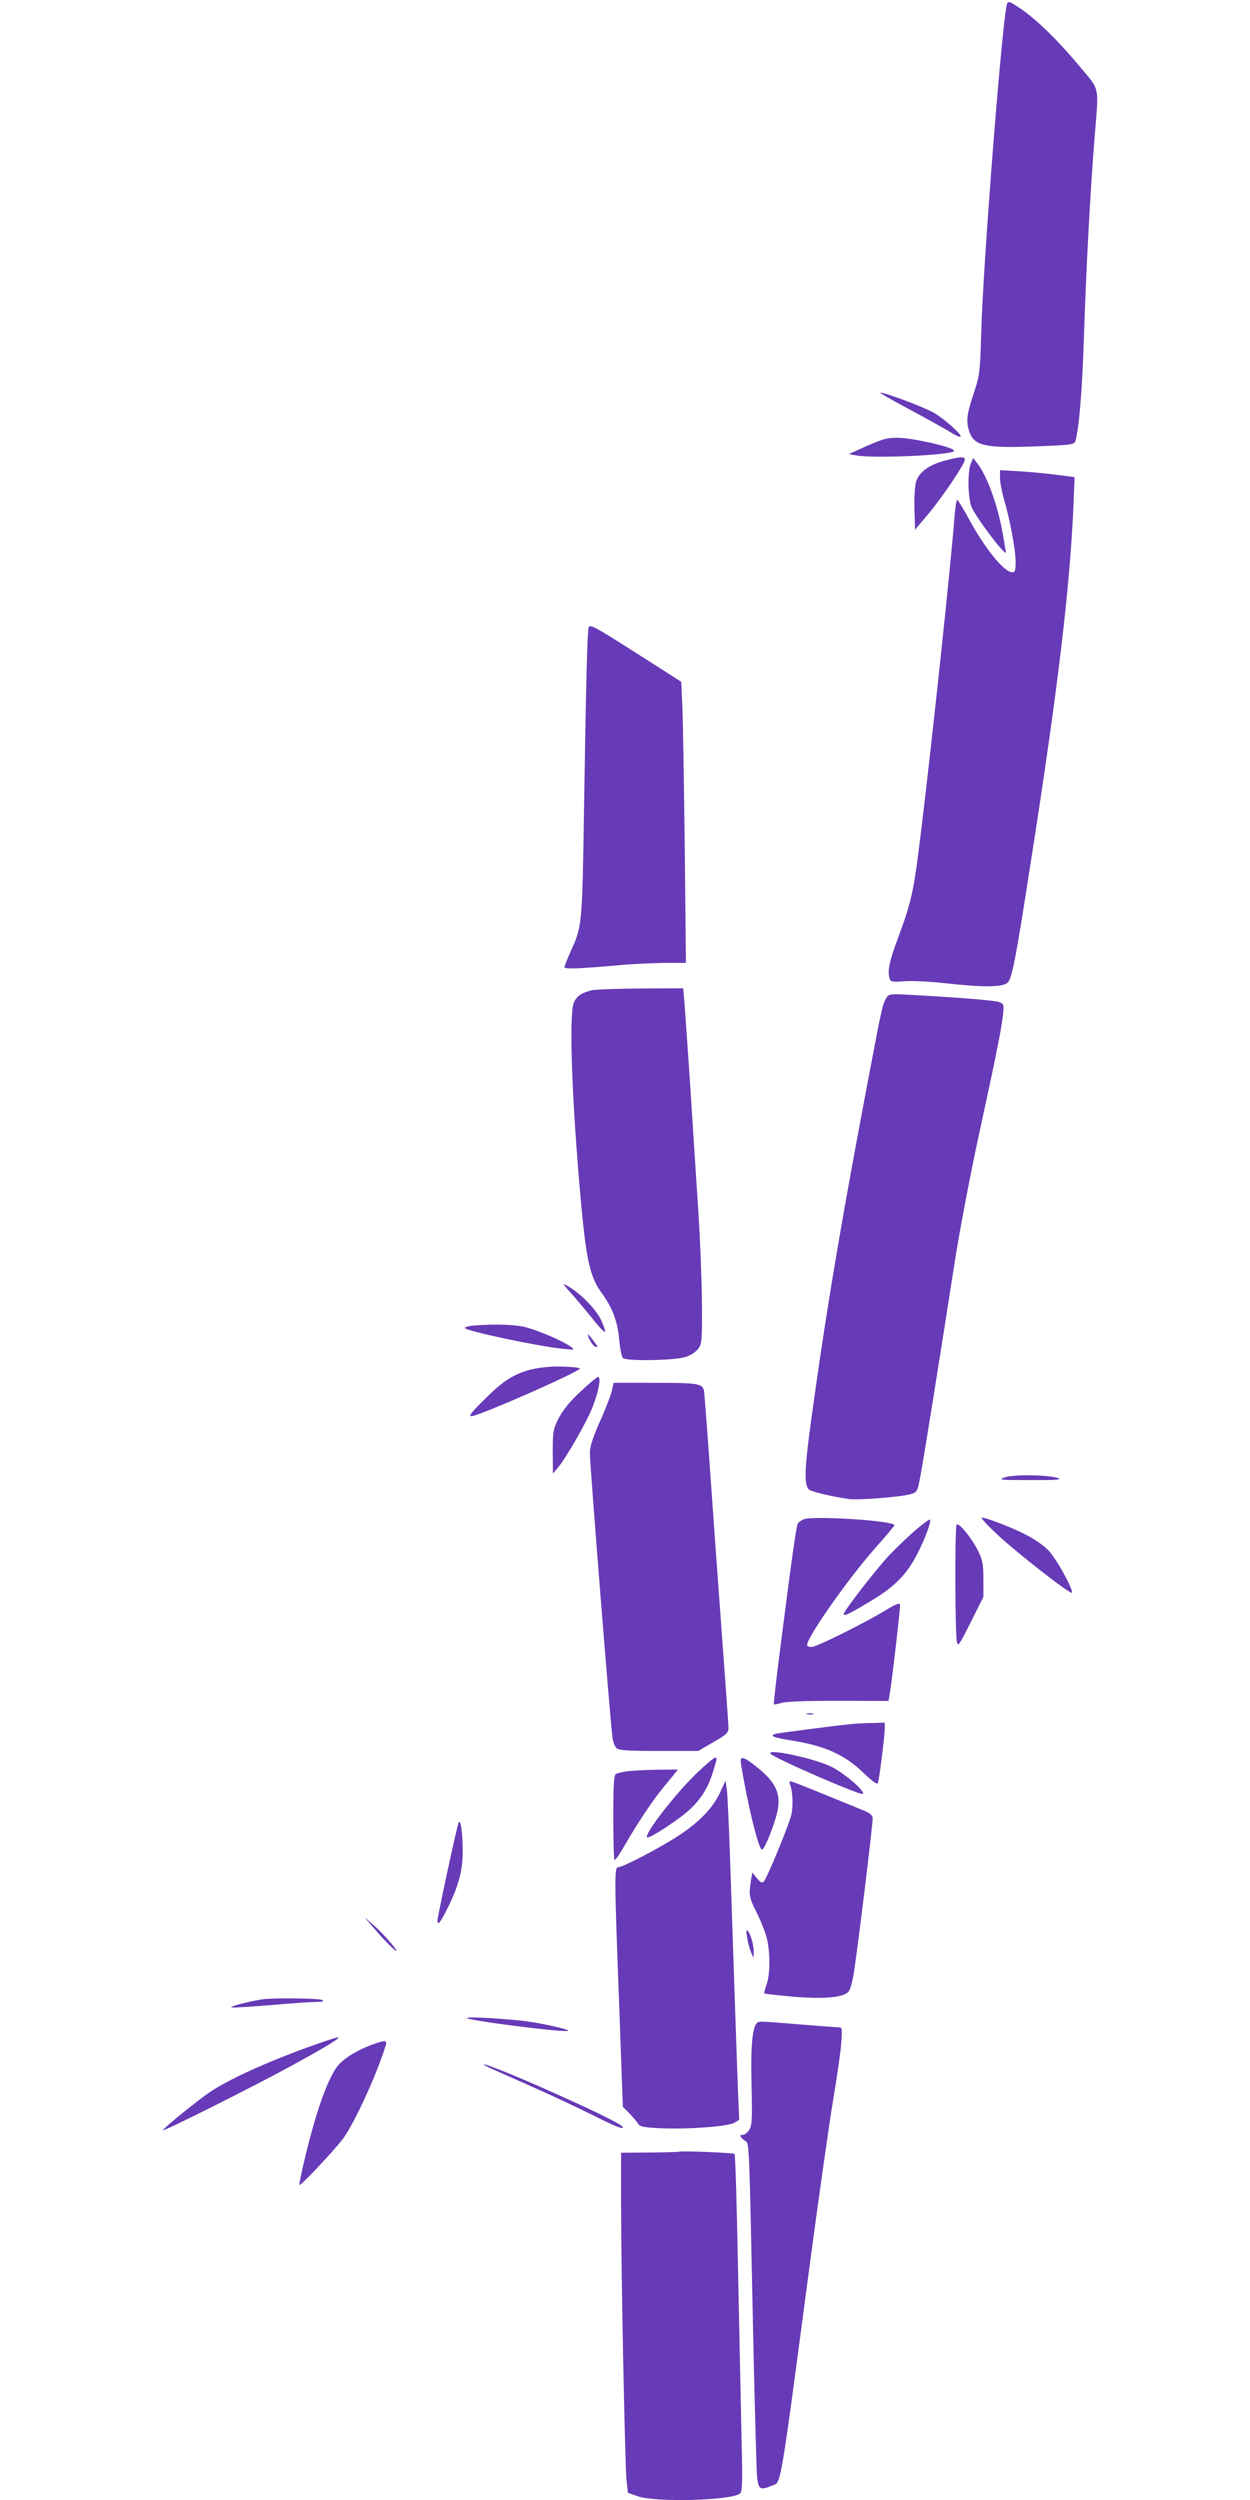
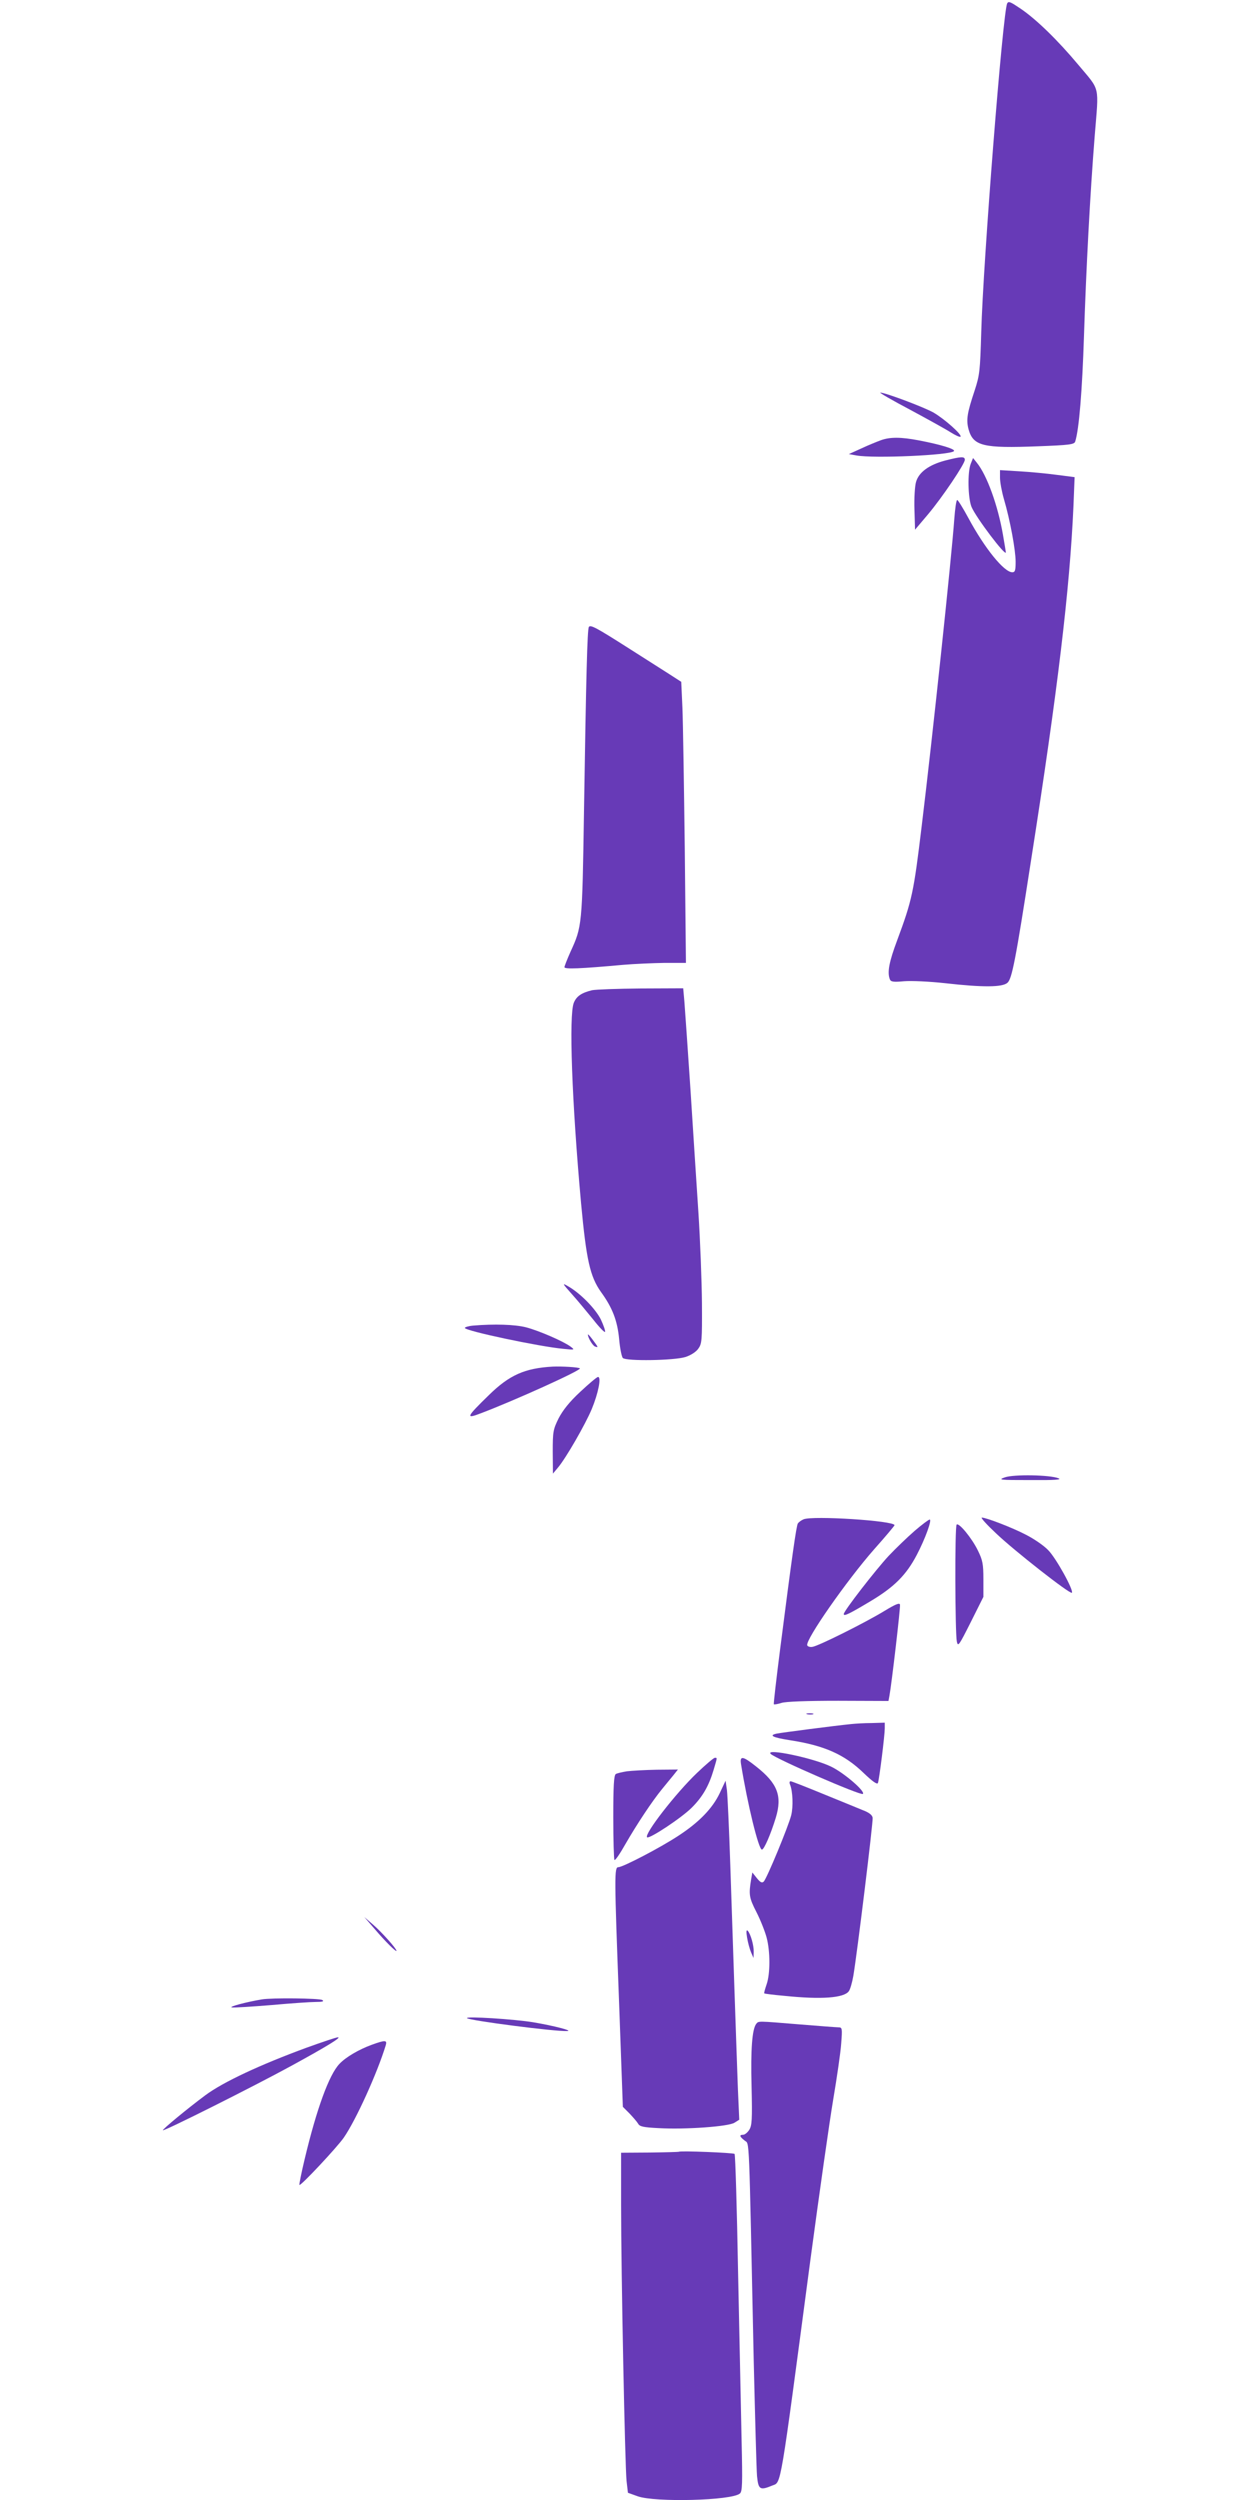
<svg xmlns="http://www.w3.org/2000/svg" version="1.0" width="640pt" height="1280pt" viewBox="0 0 640 1280" preserveAspectRatio="xMidYMid meet">
  <g transform="translate(0,1280) scale(0.1,-0.1)" fill="#673ab7" stroke="none">
    <path d="M5157 12783 c-22 -36 -124 -1333 -133 -1683 -6 -201 -8 -220 -34 -300 -38 -114 -44 -149 -31 -198 24 -86 75 -98 356 -87 158 6 185 9 190 24 20 63 36 261 45 541 11 342 31 724 55 1025 21 262 30 227 -83 362 -106 127 -217 235 -297 289 -52 35 -61 39 -68 27z" />
    <path d="M4660 10702 c91 -49 185 -101 208 -116 24 -15 46 -25 50 -22 9 10 -82 91 -139 124 -50 28 -247 102 -272 102 -7 0 62 -40 153 -88z" />
    <path d="M4510 10546 c-19 -7 -64 -25 -100 -42 l-64 -29 39 -7 c89 -16 478 1 499 22 10 10 -64 33 -178 55 -94 18 -149 18 -196 1z" />
    <path d="M4839 10442 c-83 -22 -135 -60 -149 -110 -6 -20 -10 -84 -8 -141 l3 -103 66 78 c74 88 189 259 189 280 0 18 -19 17 -101 -4z" />
    <path d="M4970 10425 c-17 -44 -14 -175 4 -220 23 -55 176 -257 176 -233 0 3 -7 44 -15 91 -26 150 -82 304 -133 367 l-20 25 -12 -30z" />
    <path d="M5120 10354 c0 -22 9 -71 20 -109 32 -109 60 -262 60 -321 0 -45 -3 -54 -17 -54 -42 0 -141 122 -225 278 -27 50 -53 92 -57 92 -5 0 -11 -44 -15 -97 -14 -197 -112 -1122 -167 -1573 -41 -340 -49 -378 -125 -583 -42 -112 -52 -165 -38 -201 5 -13 18 -15 73 -10 37 3 128 -1 210 -10 195 -22 293 -21 319 2 23 20 41 109 121 627 137 874 198 1388 217 1811 l6 151 -93 12 c-52 7 -138 15 -191 18 l-98 6 0 -39z" />
    <path d="M3015 9590 c-8 -13 -14 -246 -25 -945 -9 -585 -10 -589 -69 -718 -17 -38 -31 -74 -31 -79 0 -11 80 -8 300 12 58 5 154 9 213 10 l109 0 -6 588 c-4 323 -9 647 -12 719 l-6 132 -62 40 c-33 21 -124 79 -201 128 -171 109 -202 126 -210 113z" />
    <path d="M3031 7730 c-53 -13 -79 -30 -93 -64 -26 -62 -10 -508 37 -1026 27 -291 46 -376 102 -455 59 -81 84 -147 93 -241 4 -47 13 -91 19 -97 17 -17 263 -13 320 5 26 8 53 25 65 41 20 27 21 40 20 235 -1 114 -9 322 -18 462 -9 140 -28 426 -41 635 -14 209 -28 410 -31 448 l-6 67 -217 -1 c-119 -1 -231 -5 -250 -9z" />
-     <path d="M4537 7689 c-17 -28 -23 -52 -81 -359 -138 -725 -214 -1168 -286 -1680 -51 -358 -56 -443 -30 -475 9 -11 109 -36 206 -50 48 -7 276 11 320 26 30 9 32 13 48 100 18 96 107 655 176 1099 23 146 77 432 121 635 91 419 114 535 124 617 6 55 5 58 -18 67 -23 9 -184 22 -449 37 -114 6 -116 6 -131 -17z" />
    <path d="M2928 6174 c29 -32 78 -92 110 -131 31 -40 59 -68 60 -62 2 5 -8 34 -22 64 -28 55 -105 134 -167 169 -32 19 -31 16 19 -40z" />
    <path d="M2423 6013 c-24 -2 -43 -8 -43 -12 0 -15 383 -96 504 -107 59 -6 60 -6 38 11 -38 28 -163 82 -228 99 -58 15 -164 18 -271 9z" />
    <path d="M3010 5967 c0 -16 24 -56 36 -61 19 -7 18 -5 -11 34 -14 19 -25 31 -25 27z" />
    <path d="M2830 5803 c-143 -8 -222 -43 -327 -146 -116 -113 -121 -124 -41 -93 167 63 517 221 507 230 -7 6 -91 11 -139 9z" />
    <path d="M2971 5674 c-56 -52 -89 -94 -111 -136 -28 -57 -30 -68 -30 -172 l1 -111 25 30 c41 48 141 222 174 301 33 80 50 164 32 164 -6 0 -46 -34 -91 -76z" />
-     <path d="M3131 5673 c-7 -25 -34 -96 -62 -157 -34 -77 -49 -124 -49 -153 0 -63 105 -1385 116 -1460 3 -23 13 -48 22 -55 11 -10 67 -13 216 -13 l201 0 77 45 c67 38 78 49 78 72 0 15 -16 238 -35 495 -19 257 -46 632 -60 833 -14 201 -28 379 -30 396 -7 41 -25 44 -271 44 l-192 0 -11 -47z" />
    <path d="M5145 5236 c-37 -13 -28 -14 130 -14 124 -1 163 2 145 9 -43 18 -230 21 -275 5z" />
    <path d="M4114 5021 c-12 -5 -25 -15 -29 -21 -8 -13 -31 -177 -90 -638 -20 -156 -35 -286 -33 -288 3 -2 20 1 39 7 21 7 129 11 291 11 l257 -1 5 27 c11 59 57 453 54 466 -2 11 -22 3 -78 -31 -98 -60 -342 -182 -371 -185 -12 -2 -24 2 -26 8 -10 28 203 333 343 492 57 64 104 120 104 123 0 23 -421 50 -466 30z" />
    <path d="M5100 4949 c92 -88 379 -313 388 -304 11 11 -82 180 -122 219 -22 23 -72 57 -111 77 -70 37 -206 89 -228 89 -7 -1 26 -37 73 -81z" />
    <path d="M4683 4962 c-38 -33 -97 -90 -133 -128 -66 -71 -230 -282 -230 -298 0 -13 27 0 139 67 120 72 181 133 235 236 43 82 79 181 66 181 -5 0 -40 -26 -77 -58z" />
    <path d="M4898 4994 c-10 -9 -8 -557 1 -599 6 -28 11 -20 71 99 l65 130 0 90 c0 79 -4 98 -28 147 -31 64 -98 145 -109 133z" />
    <path d="M4133 4023 c9 -2 23 -2 30 0 6 3 -1 5 -18 5 -16 0 -22 -2 -12 -5z" />
    <path d="M4360 3973 c-90 -9 -358 -44 -383 -49 -43 -9 -21 -20 68 -34 176 -27 279 -73 377 -168 46 -44 69 -60 73 -51 7 19 35 244 35 280 l0 29 -67 -2 c-38 0 -84 -3 -103 -5z" />
    <path d="M3946 3820 c25 -25 462 -215 472 -205 14 13 -98 109 -163 140 -90 44 -340 96 -309 65z" />
-     <path d="M3569 3723 c-109 -104 -272 -314 -256 -330 11 -10 176 99 229 152 55 55 87 110 112 194 19 65 19 61 6 61 -6 0 -47 -35 -91 -77z" />
+     <path d="M3569 3723 c-109 -104 -272 -314 -256 -330 11 -10 176 99 229 152 55 55 87 110 112 194 19 65 19 61 6 61 -6 0 -47 -35 -91 -77" />
    <path d="M3794 3768 c33 -205 90 -438 107 -438 11 0 45 78 71 163 34 112 9 176 -100 262 -69 55 -85 57 -78 13z" />
    <path d="M3210 3731 c-25 -4 -51 -10 -57 -14 -10 -6 -13 -62 -13 -221 0 -117 3 -216 6 -219 4 -4 29 33 56 81 60 104 137 220 187 281 20 24 46 57 59 72 l23 29 -108 -1 c-59 -1 -128 -5 -153 -8z" />
    <path d="M3685 3619 c-37 -78 -106 -149 -210 -217 -92 -61 -286 -162 -309 -162 -21 0 -21 -38 4 -701 l19 -526 34 -34 c18 -19 38 -42 44 -52 8 -15 26 -19 104 -23 137 -8 361 8 390 28 l24 15 -7 159 c-3 87 -11 308 -17 489 -6 182 -16 479 -22 660 -6 182 -14 352 -17 379 l-7 49 -30 -64z" />
    <path d="M4045 3663 c14 -34 17 -113 6 -157 -14 -56 -125 -325 -141 -340 -9 -8 -17 -4 -35 18 l-23 29 -6 -34 c-13 -79 -11 -95 27 -169 21 -41 44 -100 52 -130 19 -71 19 -186 0 -240 -8 -24 -14 -44 -12 -46 1 -2 49 -8 106 -13 185 -19 302 -11 327 24 7 9 17 44 23 78 19 111 102 789 99 810 -2 14 -18 27 -53 40 -27 11 -119 49 -203 83 -85 35 -159 64 -164 64 -6 0 -7 -8 -3 -17z" />
-     <path d="M2347 3465 c-12 -36 -107 -478 -107 -497 0 -32 15 -12 58 75 52 108 72 186 71 283 0 96 -12 169 -22 139z" />
    <path d="M1917 2925 c55 -65 113 -122 113 -113 0 11 -75 95 -120 134 l-45 39 52 -60z" />
    <path d="M3825 2880 c4 -25 13 -58 20 -75 l13 -30 1 31 c1 34 -16 93 -31 109 -7 6 -8 -6 -3 -35z" />
    <path d="M1340 2563 c-78 -13 -172 -38 -153 -41 12 -2 103 4 202 12 99 9 201 16 228 16 35 0 44 3 33 10 -14 9 -258 12 -310 3z" />
    <path d="M2391 2467 c11 -12 450 -69 513 -66 32 1 -67 27 -174 45 -97 16 -349 32 -339 21z" />
    <path d="M3872 2438 c-21 -27 -29 -130 -24 -320 4 -172 2 -201 -12 -223 -9 -14 -23 -25 -31 -25 -21 0 -19 -9 8 -30 25 -21 21 63 46 -1125 7 -292 14 -558 17 -593 7 -69 15 -74 78 -48 47 19 37 -38 196 1161 45 336 97 702 116 815 19 113 38 242 41 288 6 76 5 82 -13 82 -10 0 -100 7 -199 15 -220 18 -210 18 -223 3z" />
    <path d="M1570 2316 c-237 -87 -428 -176 -519 -244 -89 -66 -221 -175 -217 -179 5 -6 462 223 656 329 183 100 261 148 240 147 -8 0 -80 -24 -160 -53z" />
    <path d="M1904 2331 c-66 -24 -133 -63 -166 -98 -53 -55 -117 -231 -178 -487 -17 -71 -29 -131 -27 -133 7 -6 193 193 227 242 63 91 172 332 215 473 8 27 -2 28 -71 3z" />
-     <path d="M2490 2221 c8 -5 101 -46 205 -92 105 -46 259 -118 343 -160 98 -50 152 -72 152 -63 0 14 -106 67 -360 181 -204 92 -407 172 -340 134z" />
    <path d="M3476 1783 c-1 -1 -68 -3 -149 -4 l-147 -1 0 -265 c0 -351 20 -1340 28 -1416 l7 -60 50 -18 c90 -32 481 -22 523 14 13 10 14 50 9 272 -3 143 -11 530 -18 860 -6 330 -14 603 -18 607 -6 6 -279 17 -285 11z" />
  </g>
</svg>